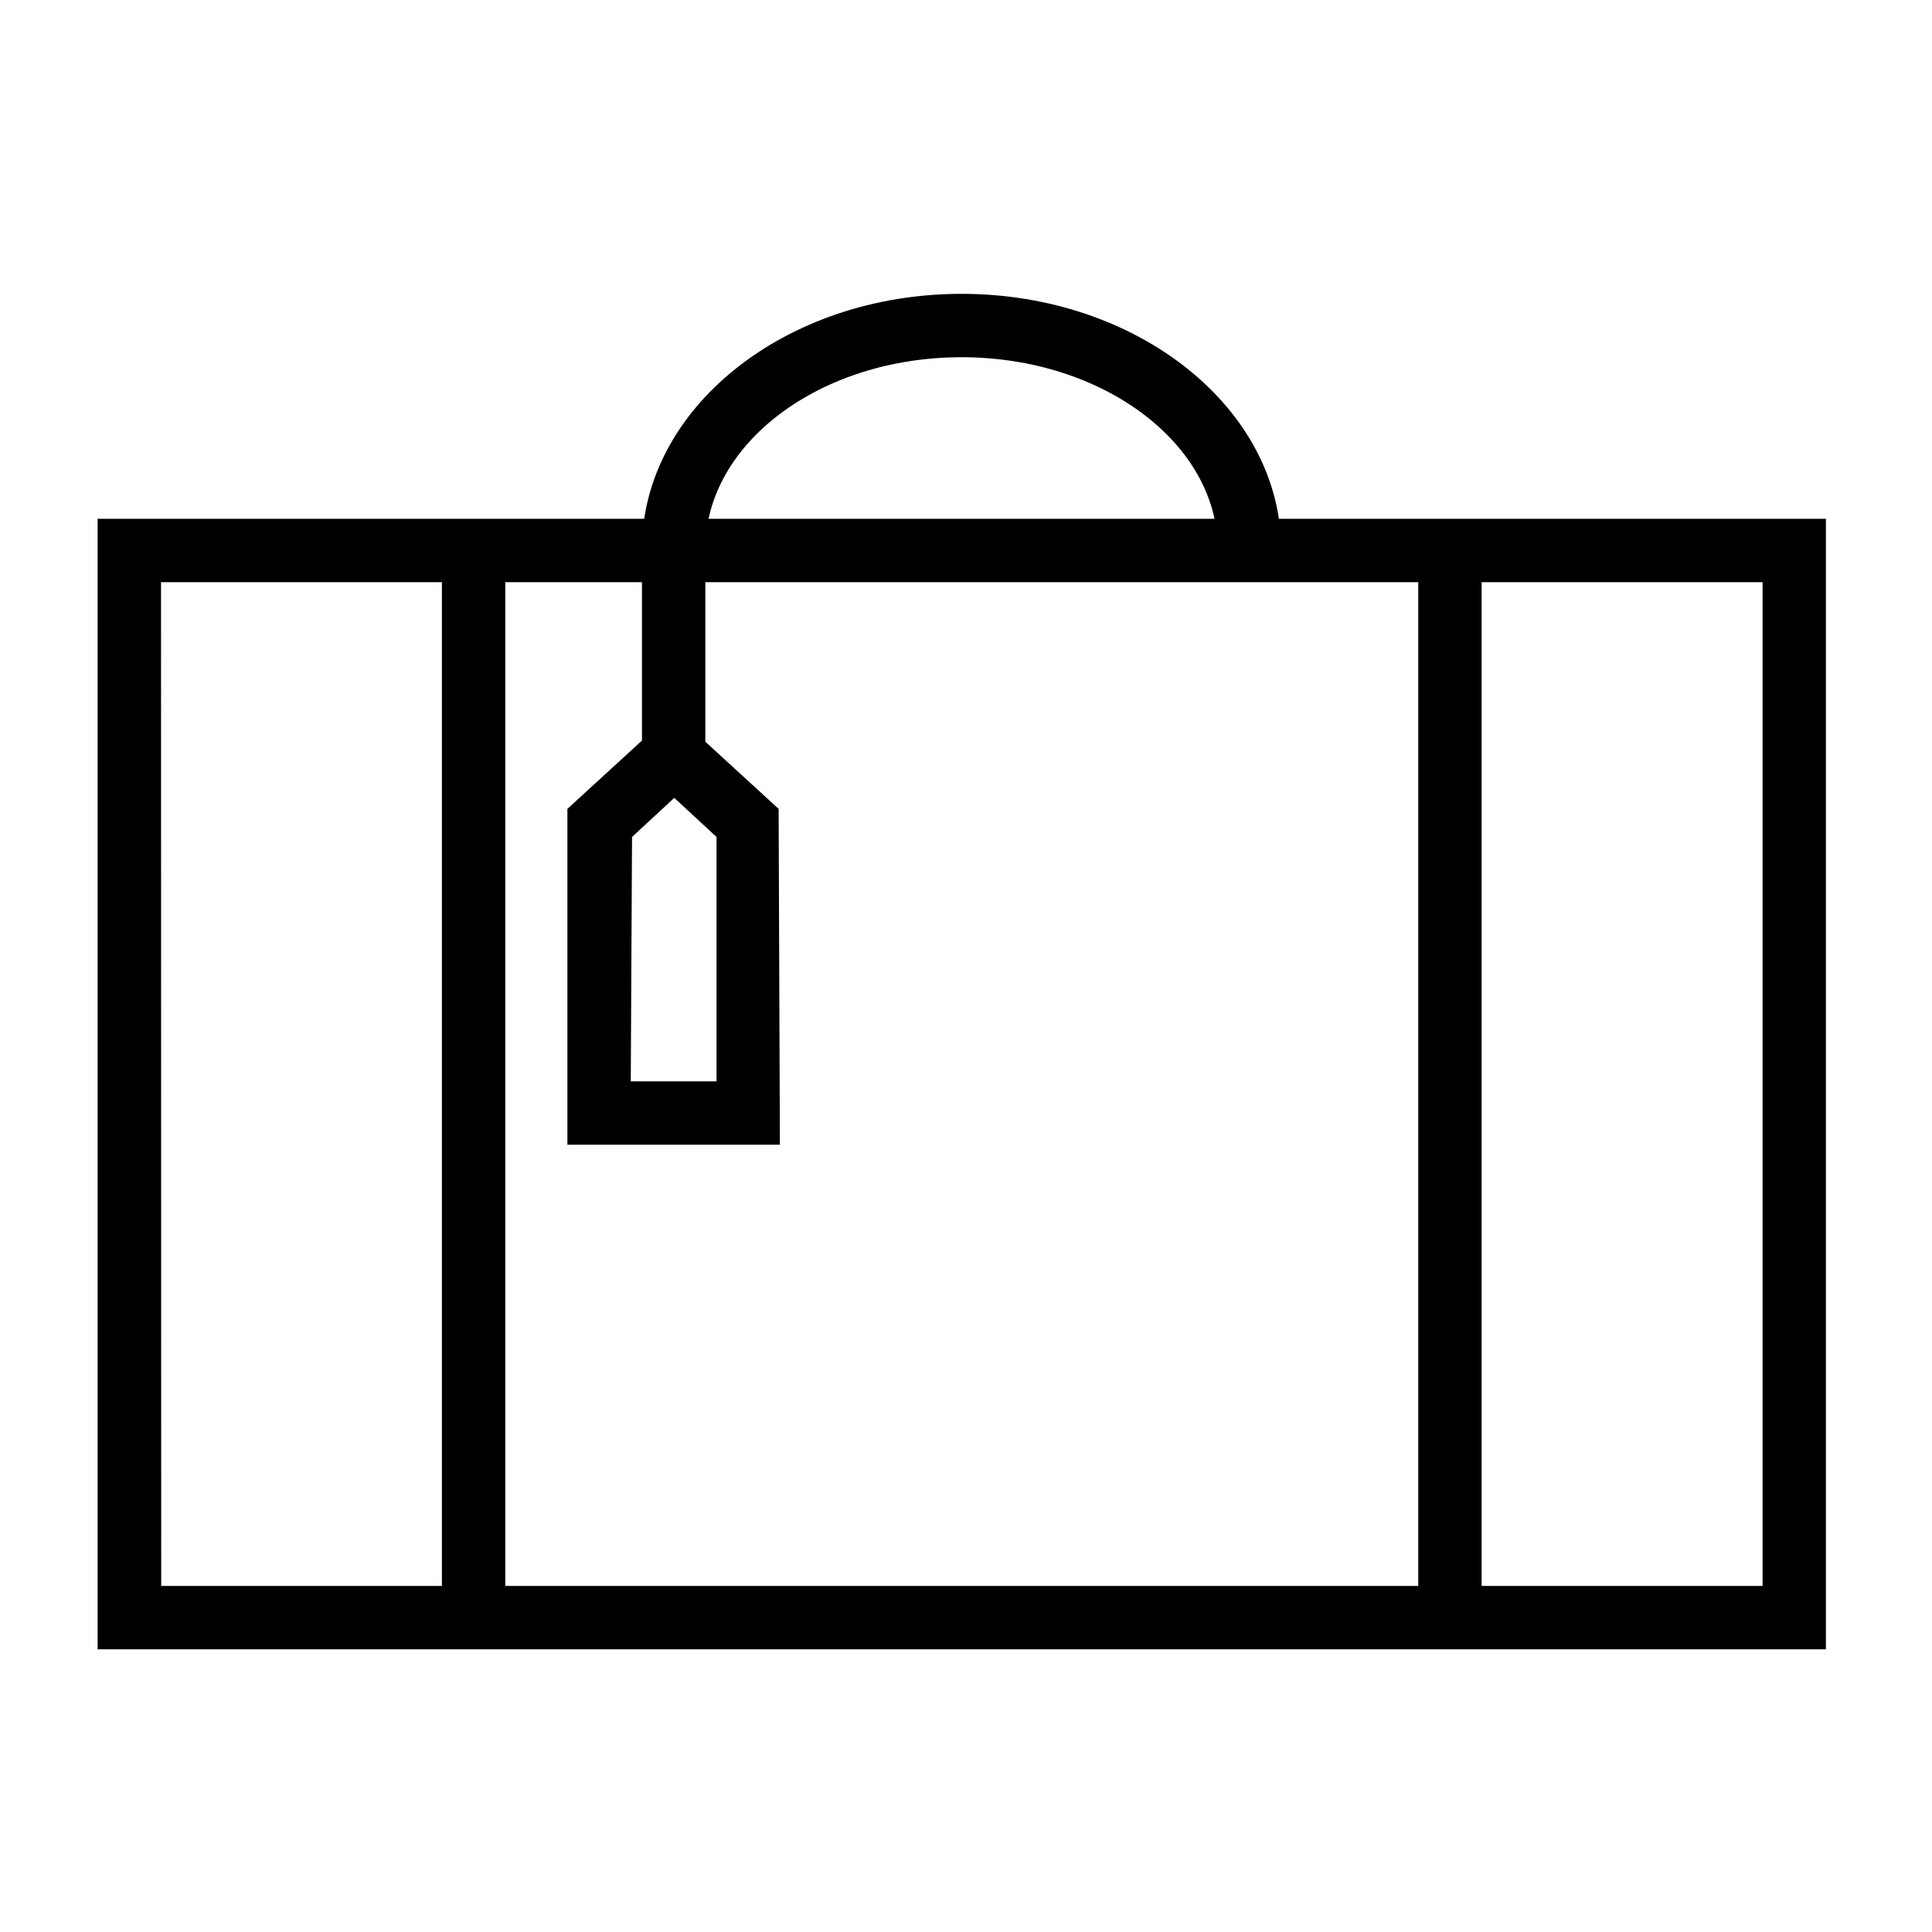
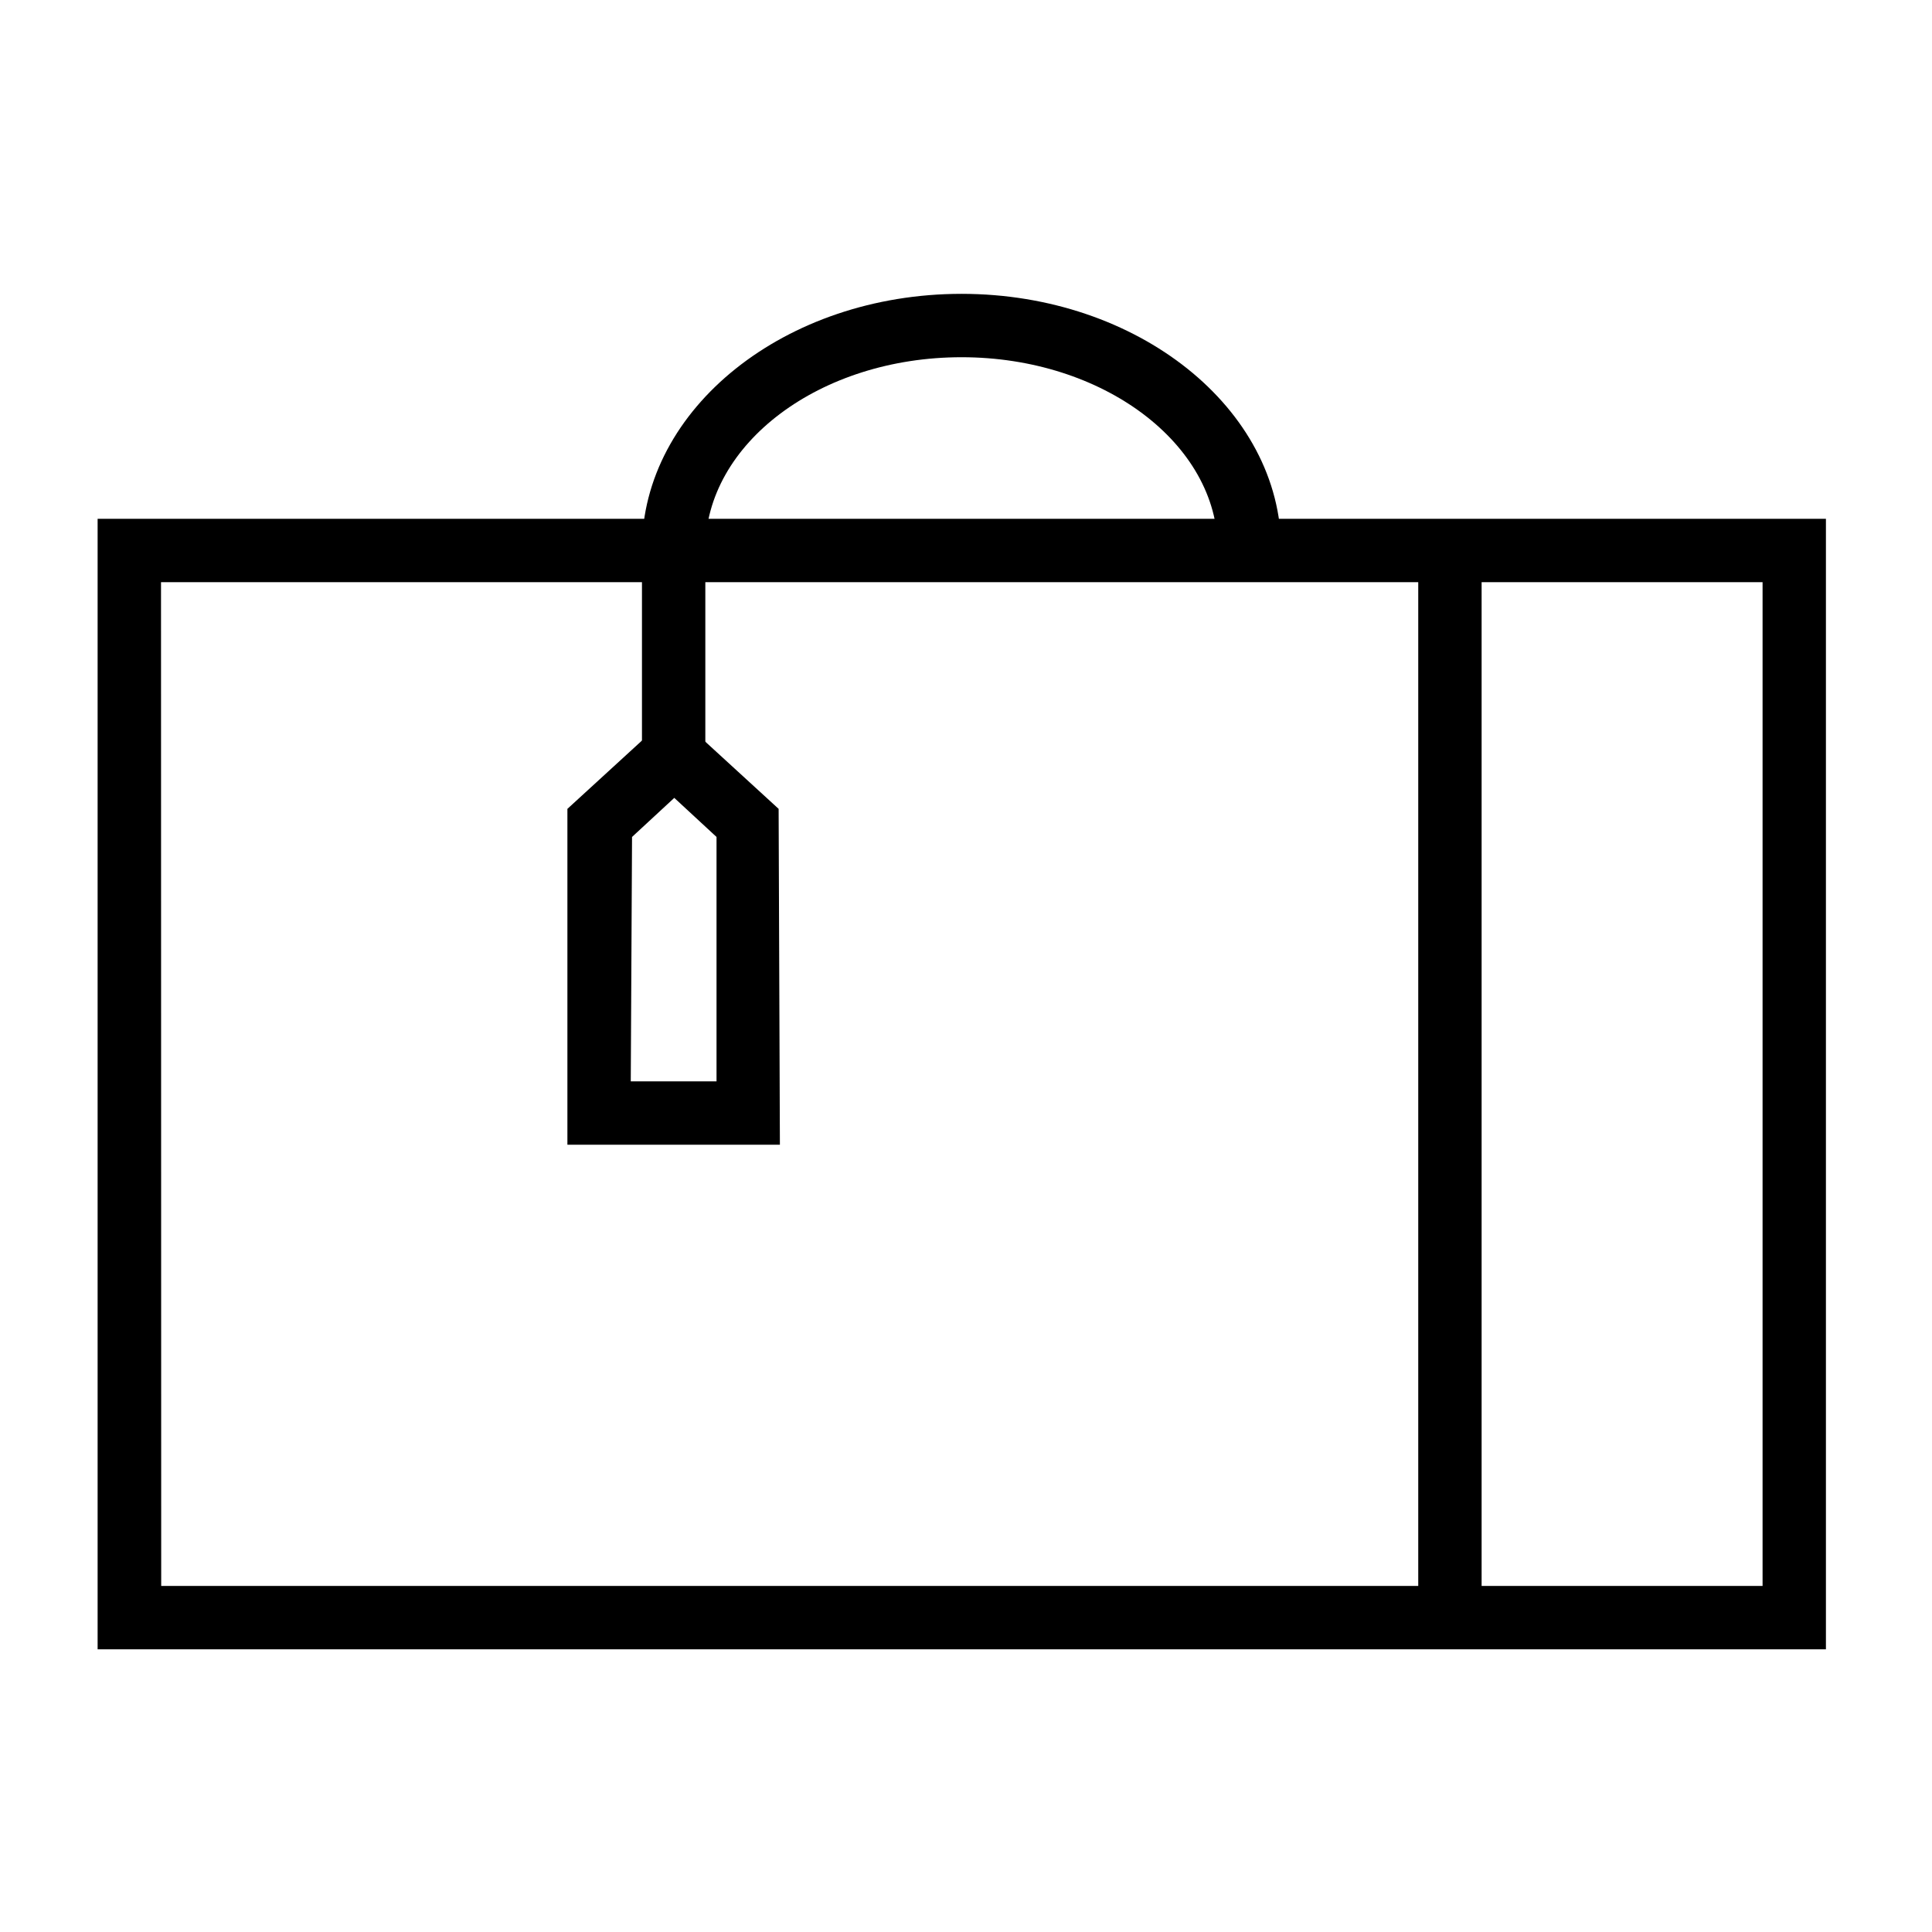
<svg xmlns="http://www.w3.org/2000/svg" fill="#000000" width="800px" height="800px" version="1.1" viewBox="144 144 512 512">
  <g>
    <path d="m627.89 581.09h-458.02v-299.6h458.02zm-441.17-16.793h424.38v-266.01h-424.43z" />
-     <path d="m261.11 289.89h16.793v282.8h-16.793z" />
    <path d="m519.85 289.89h16.793v282.8h-16.793z" />
    <path d="m330.92 344.02h-16.793v-54.469c0-37.336 38.008-67.68 84.695-67.68 46.684 0.004 84.695 30.344 84.695 67.68h-16.793c0-27.988-30.453-50.883-67.902-50.883s-67.902 22.84-67.902 50.883z" />
    <path d="m350.68 447.36h-56.312v-89.004l27.988-25.637 27.988 25.637zm-39.52-16.793h22.727v-64.766l-11.195-10.355-11.195 10.355z" />
  </g>
</svg>